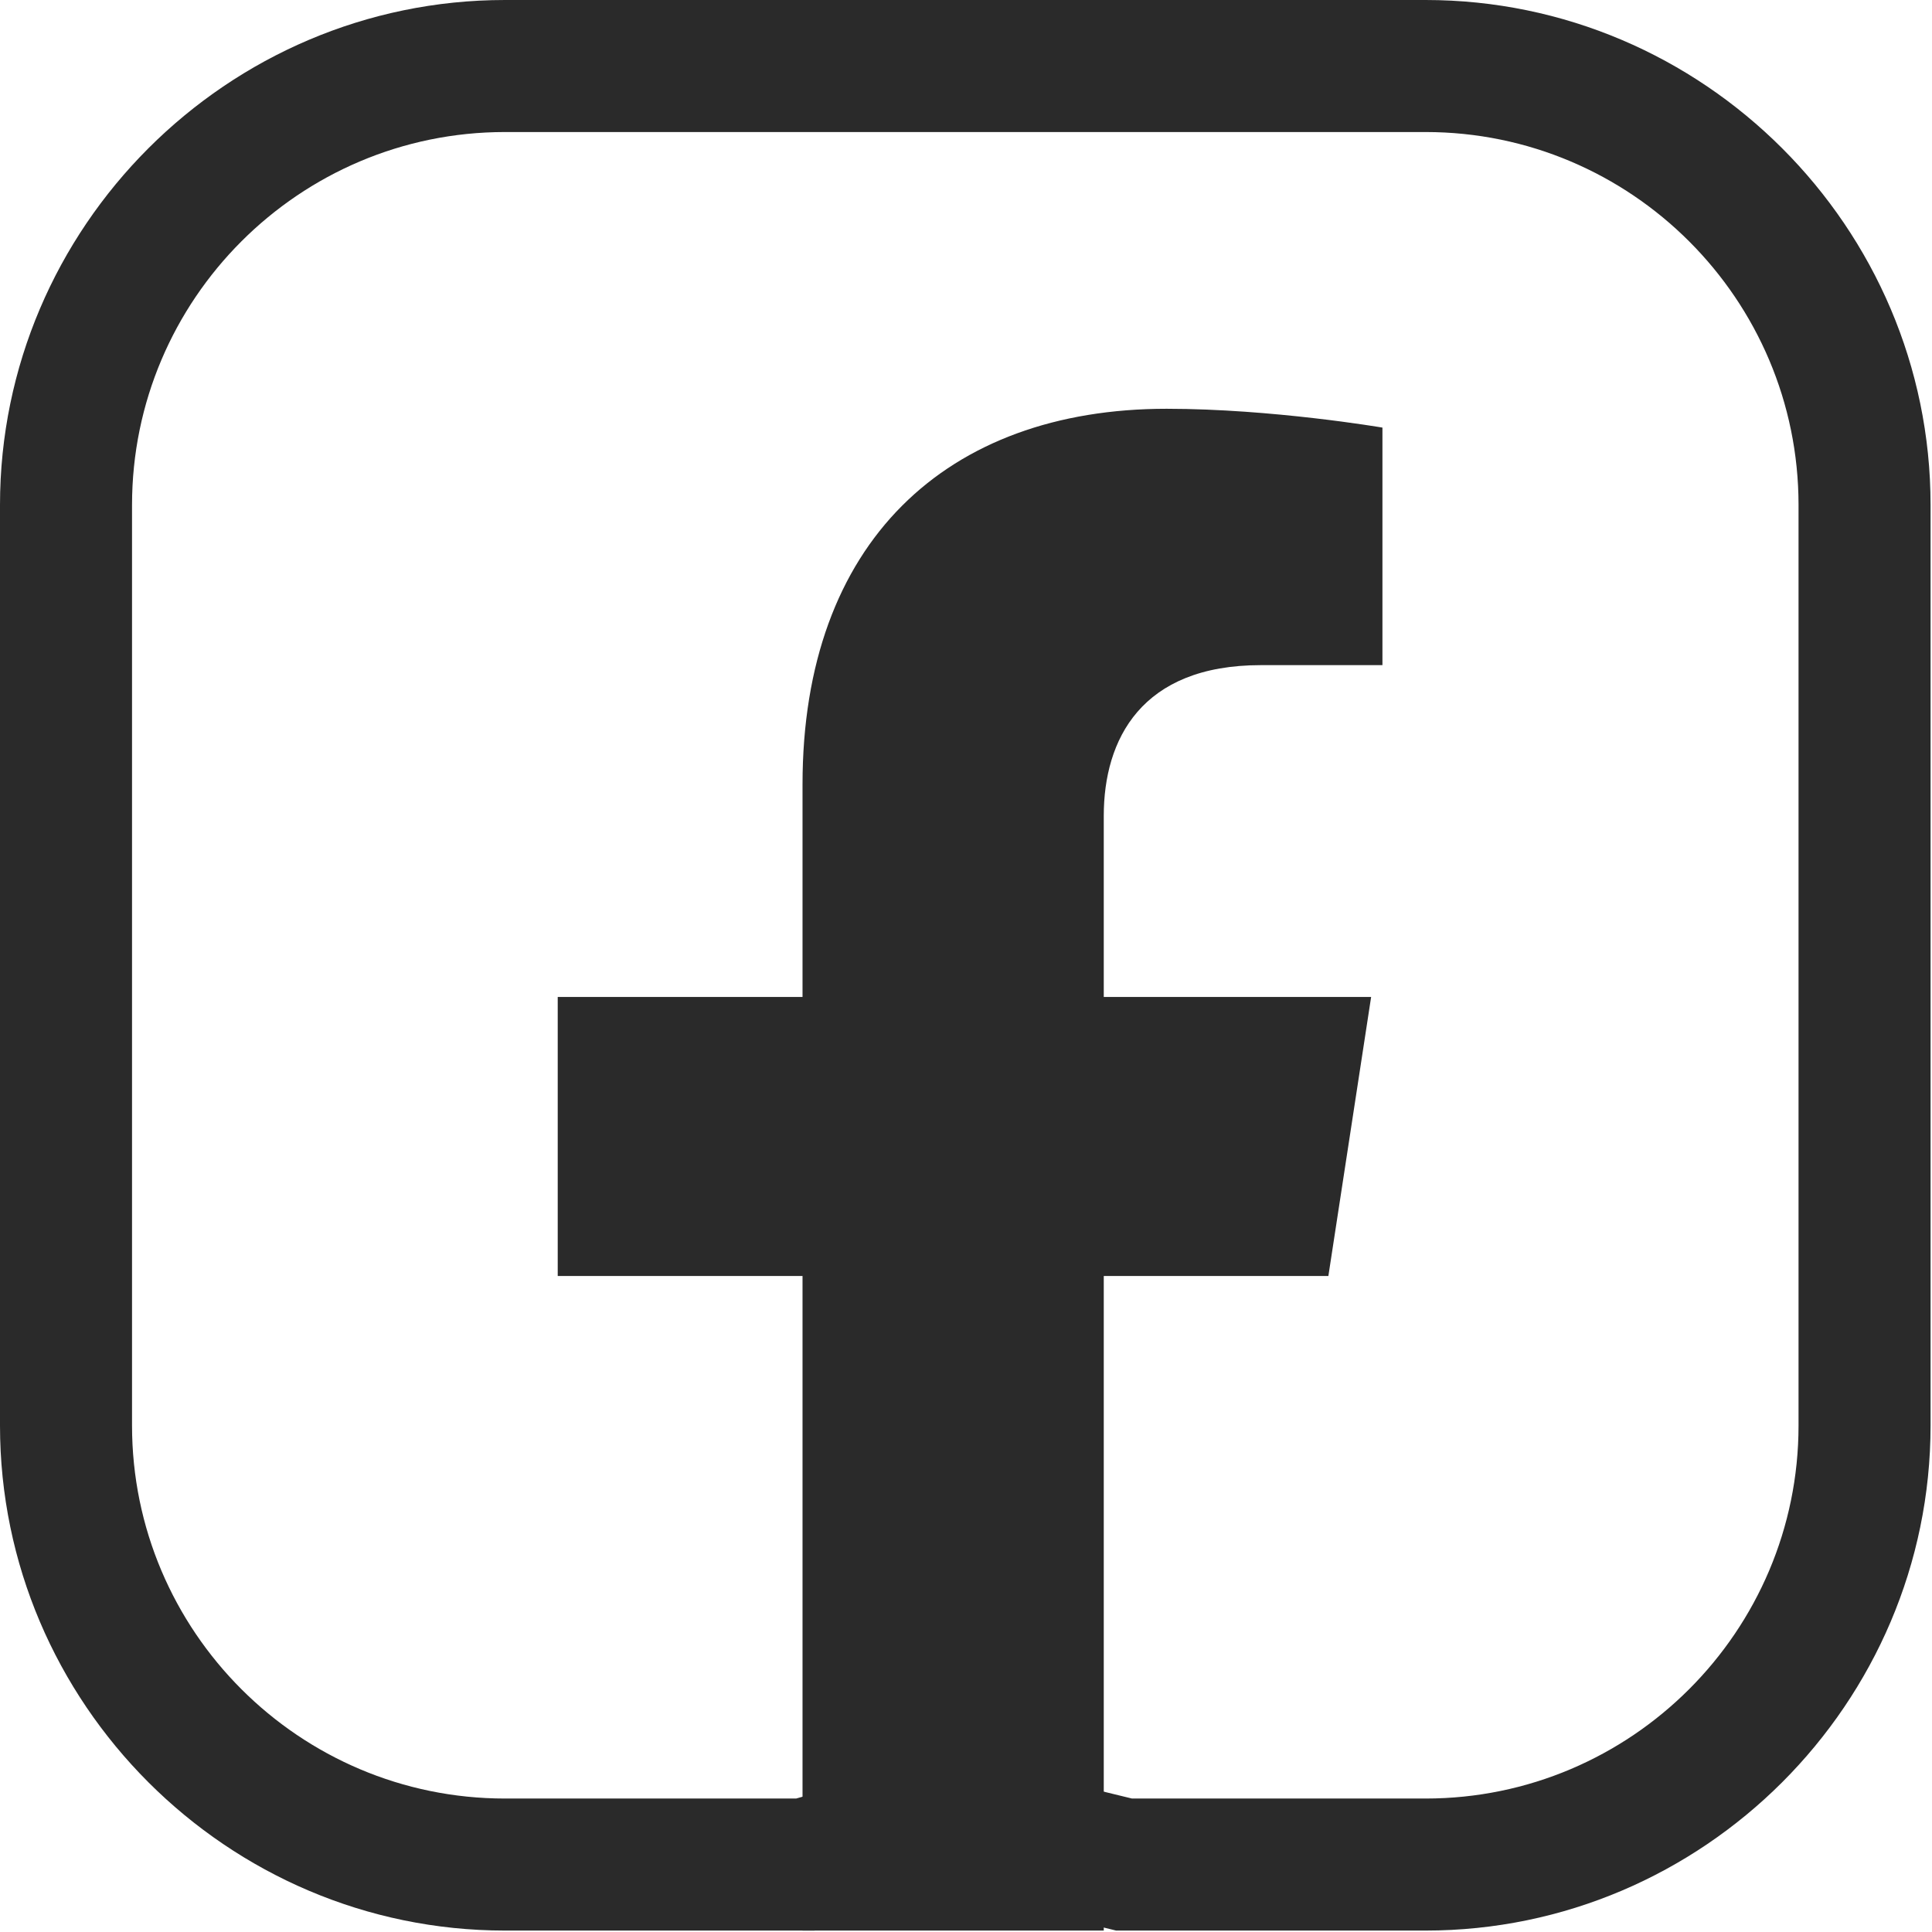
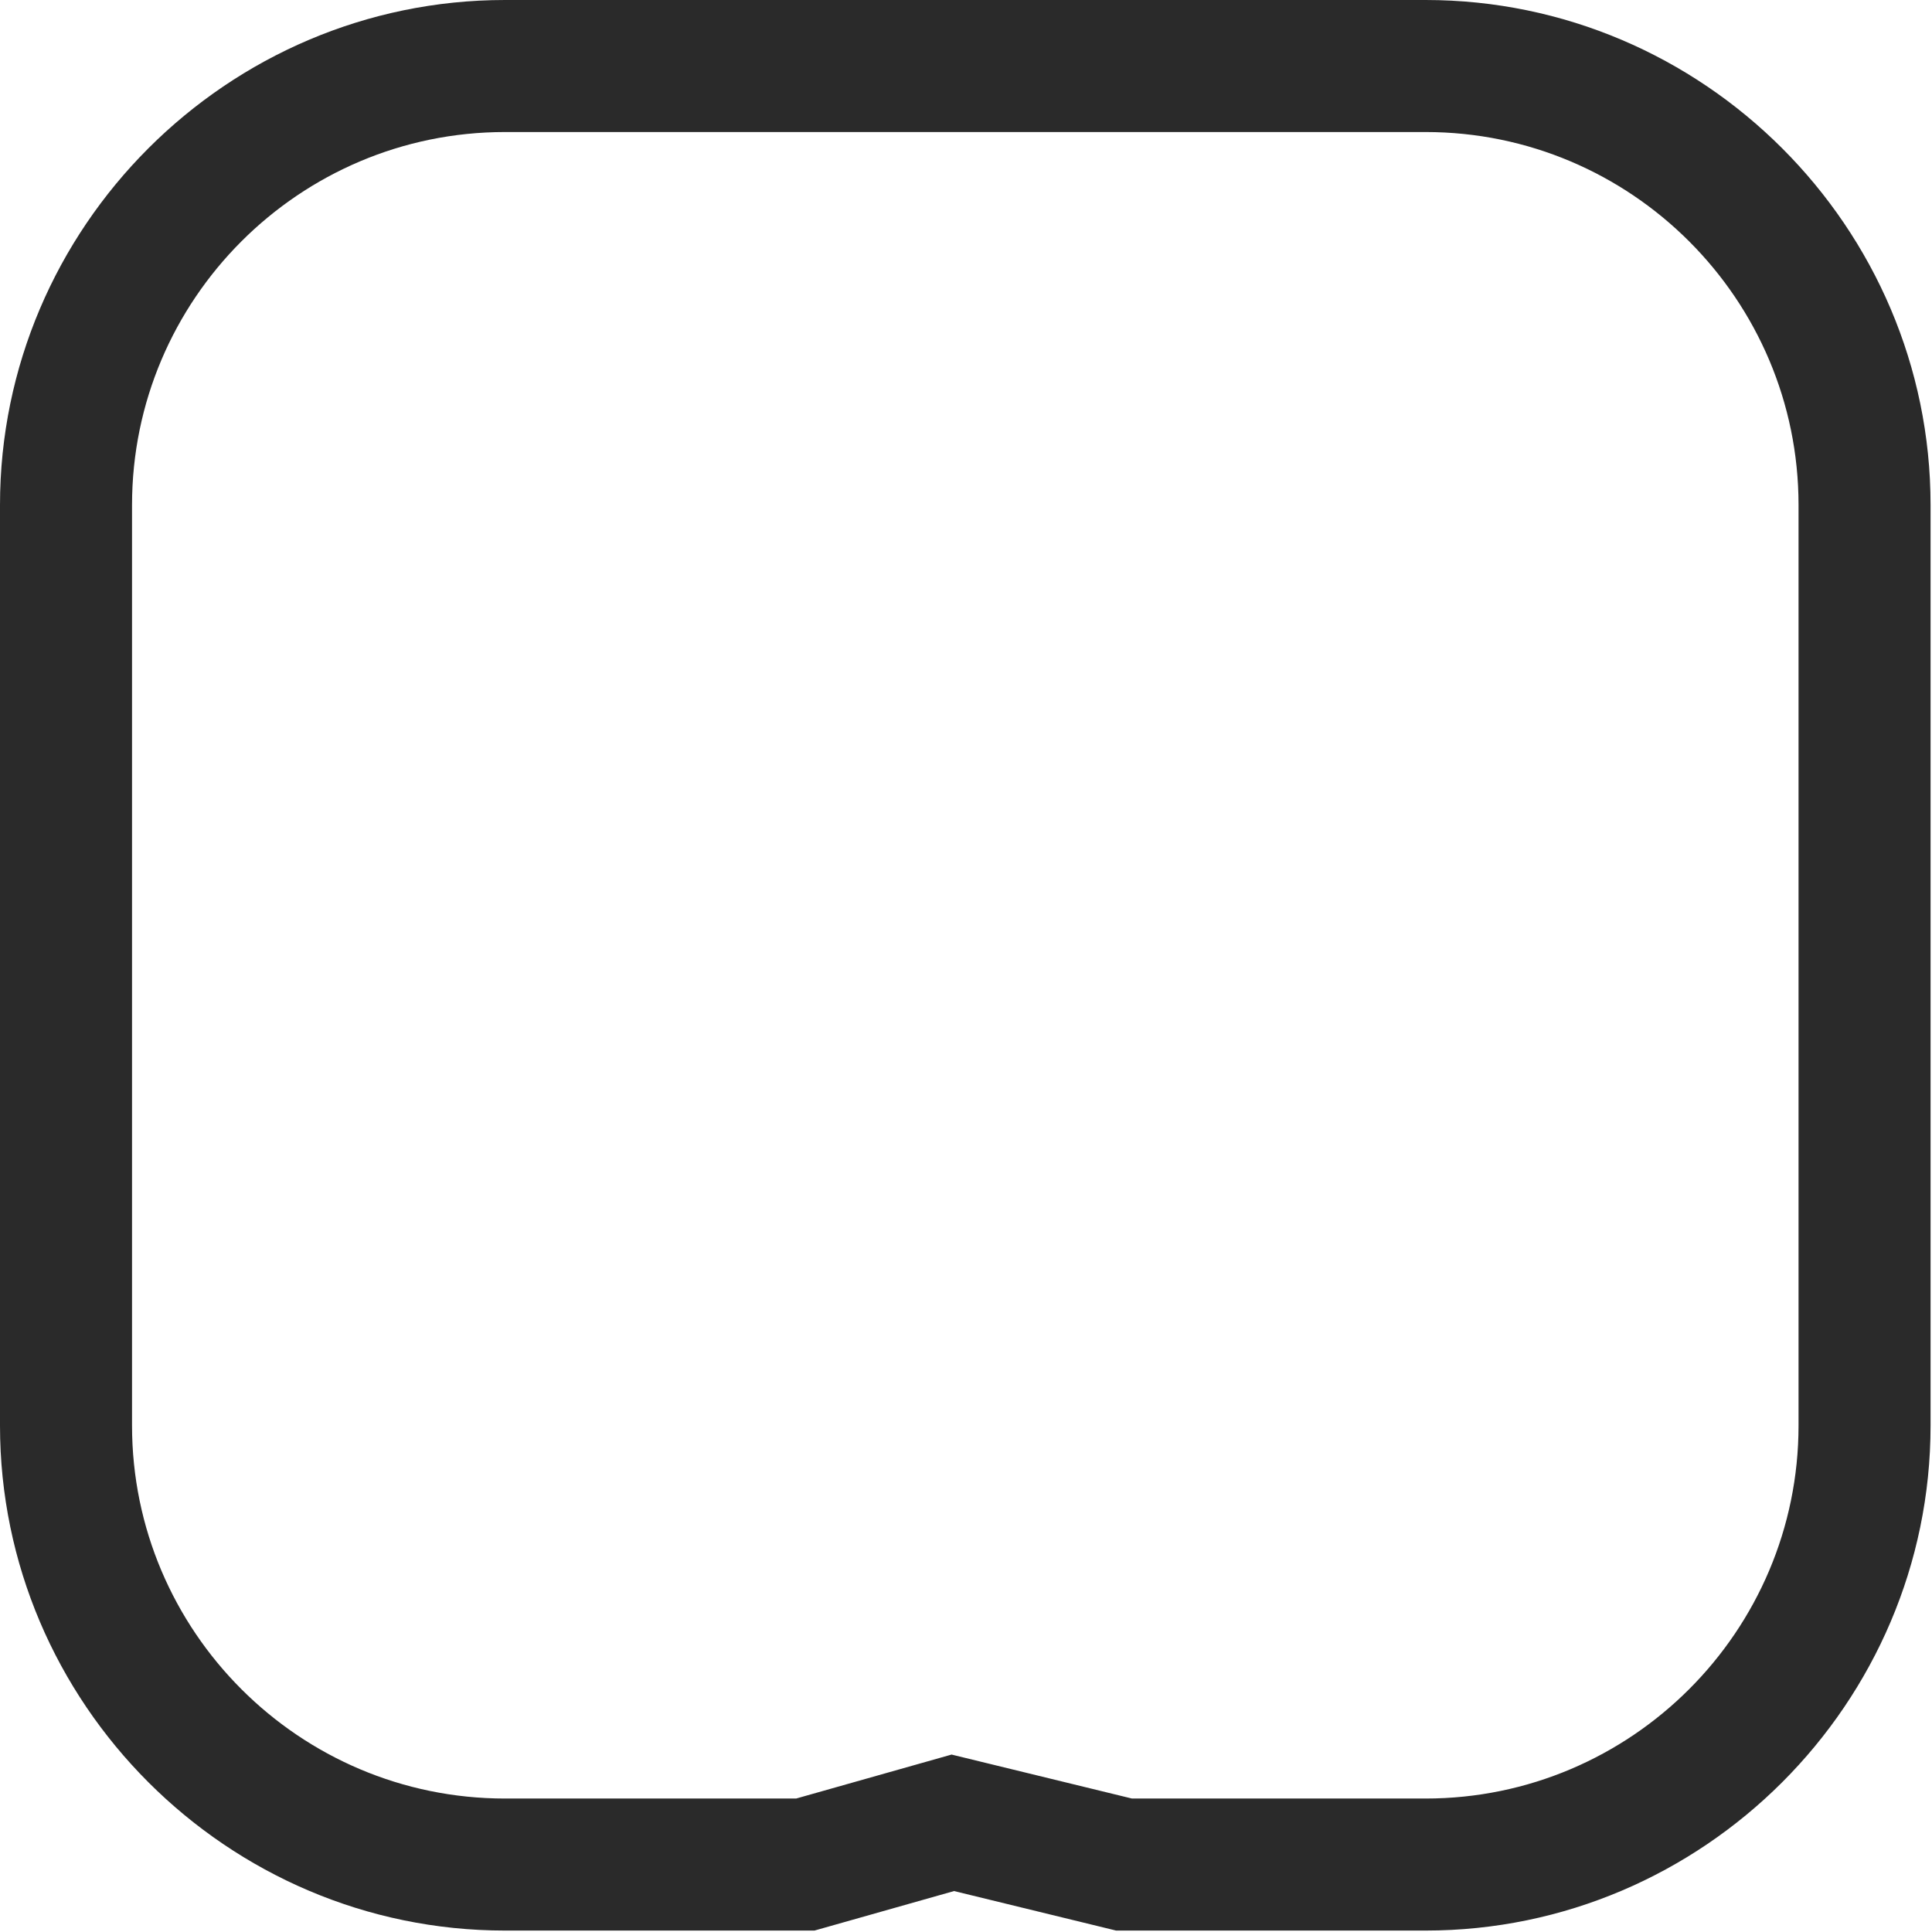
<svg xmlns="http://www.w3.org/2000/svg" width="62" height="62" viewBox="0 0 62 62" fill="none">
  <path d="M45.748 57.717H36.326L31.62 56.57L30.537 56.306L29.463 56.61L25.549 57.717H16.205C9.606 57.717 4.237 52.347 4.237 45.748V16.206C4.237 9.606 9.606 4.237 16.205 4.237H45.748C52.348 4.237 57.717 9.606 57.717 16.206V45.748C57.717 52.347 52.347 57.717 45.748 57.717ZM45.748 0H16.205C7.293 0 0 7.293 0 16.206V45.748C0 54.661 7.293 61.954 16.205 61.954H26.137L30.617 60.686L35.817 61.954H45.748C54.661 61.954 61.954 54.661 61.954 45.748V16.206C61.954 7.293 54.661 0 45.748 0Z" fill="#2A2A2A" />
-   <path d="M44.001 31.994L42.629 40.948H35.421V61.953H25.754V40.948H17.898V31.994H25.754V25.169C25.754 17.406 30.372 13.118 37.438 13.118C40.824 13.118 44.364 13.722 44.364 13.722V21.345H40.462C36.62 21.345 35.421 23.733 35.421 26.183V31.994H44.001Z" fill="#2A2A2A" />
</svg>